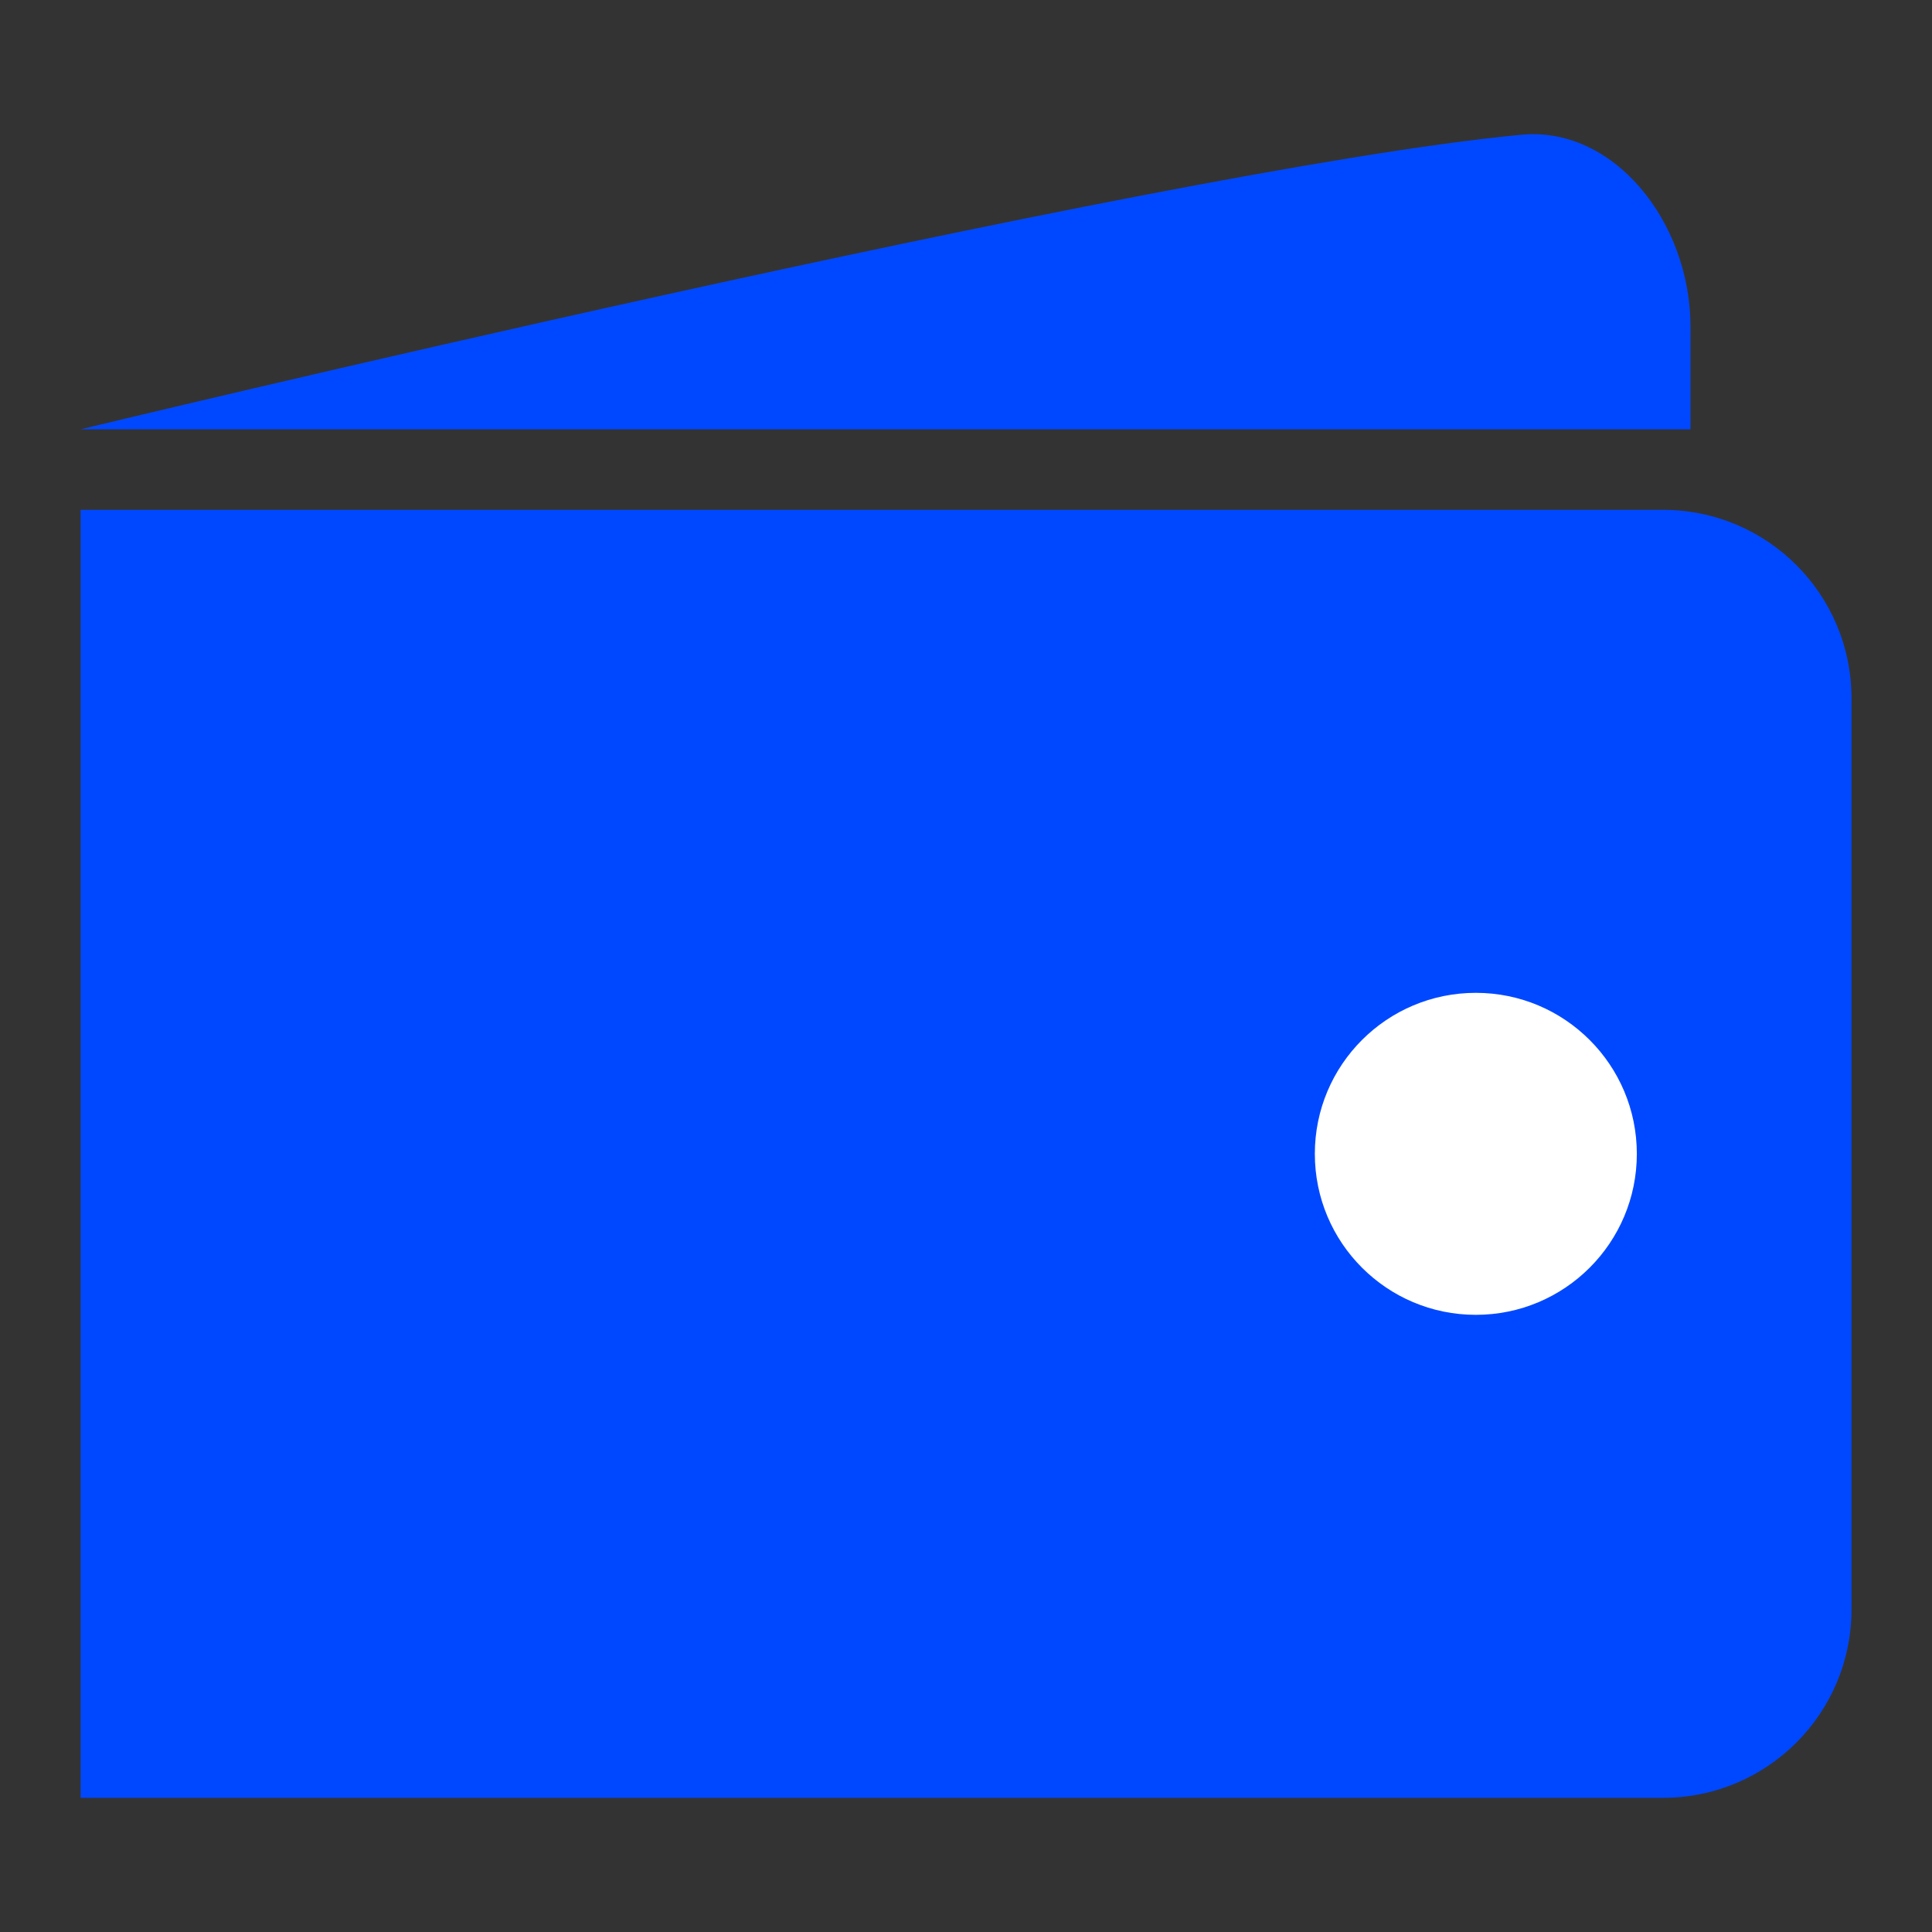
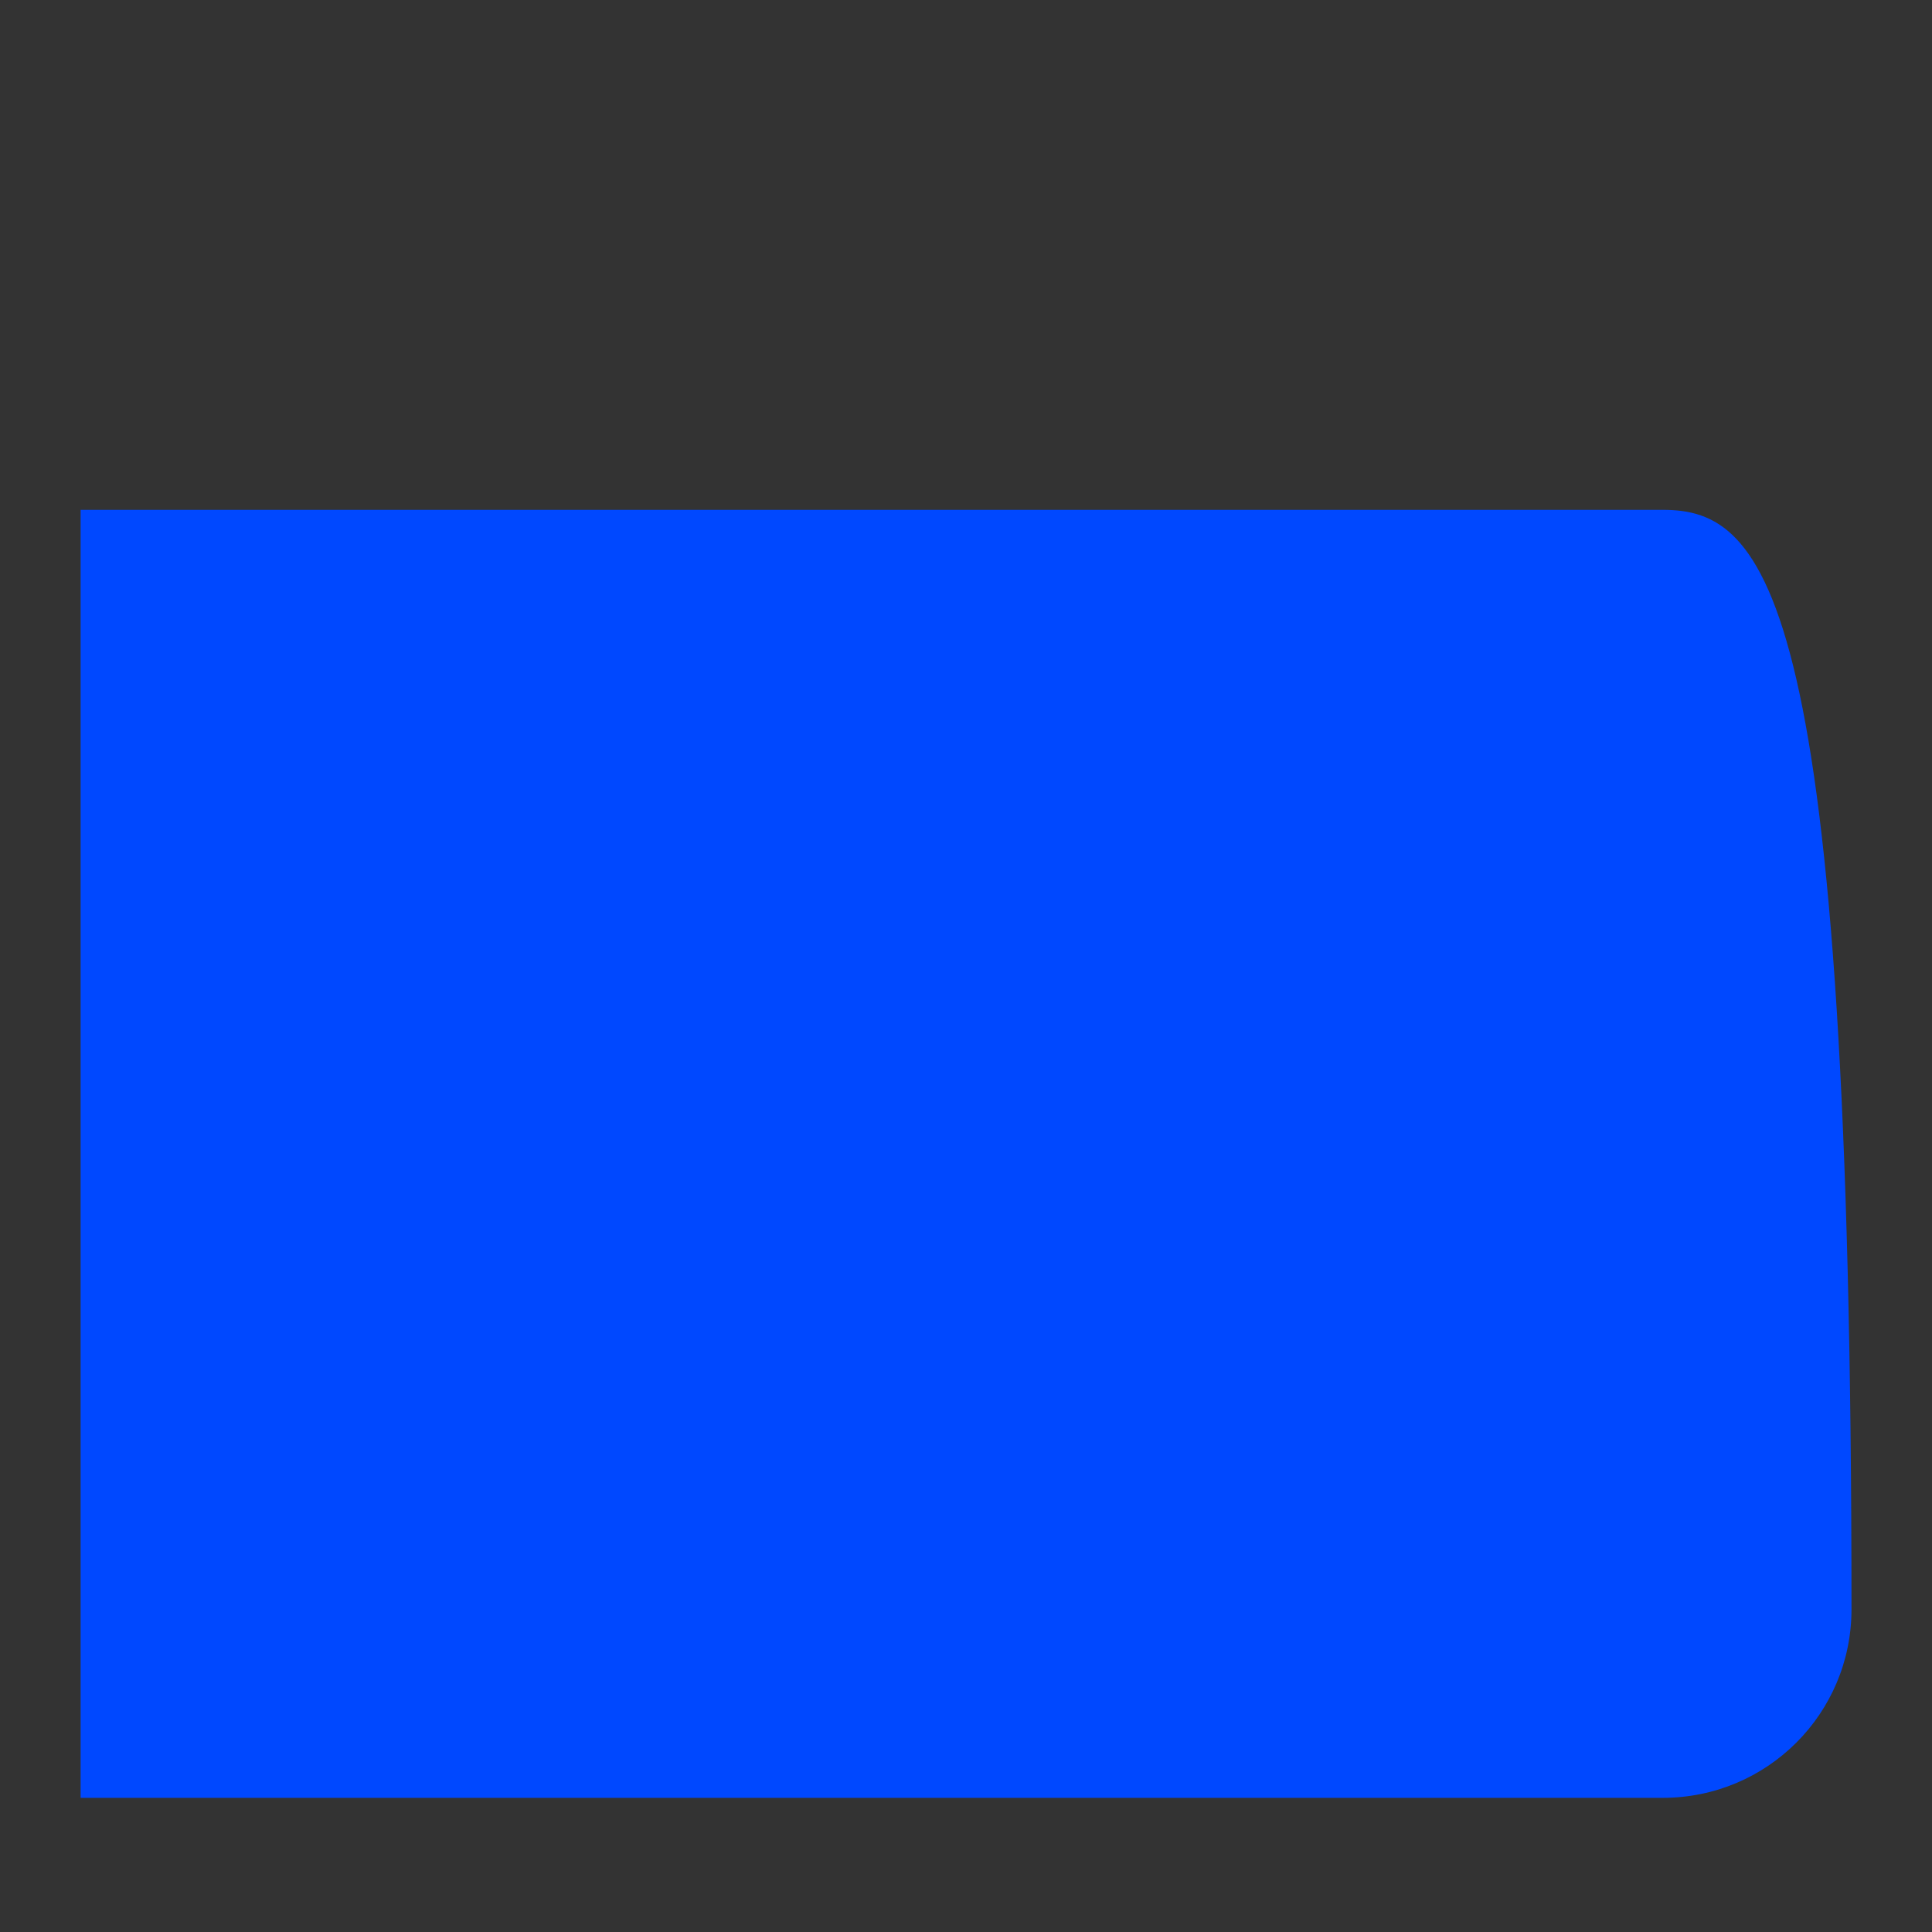
<svg xmlns="http://www.w3.org/2000/svg" width="72" height="72" viewBox="0 0 72 72" fill="none">
  <rect x="0" y="0" width="72" height="72" fill="#333333" stroke="none" />
-   <path d="M63 16V12.176C63 8.251 60.1 4.628 56.6 5.031C43 6.339 3 16 3 16H62.5C62.7 16 62.8 16 63 16Z" fill="#0048FF" />
-   <path d="M61.969 19H3.004V67H61.969C65.857 67 69 63.86 69 59.977V26.023C69 22.14 65.857 19 61.969 19Z" fill="#0048FF" />
-   <path d="M55 49C58.314 49 61 46.314 61 43C61 39.686 58.314 37 55 37C51.686 37 49 39.686 49 43C49 46.314 51.686 49 55 49Z" fill="white" />
+   <path d="M61.969 19H3.004V67H61.969C65.857 67 69 63.86 69 59.977C69 22.14 65.857 19 61.969 19Z" fill="#0048FF" />
</svg>